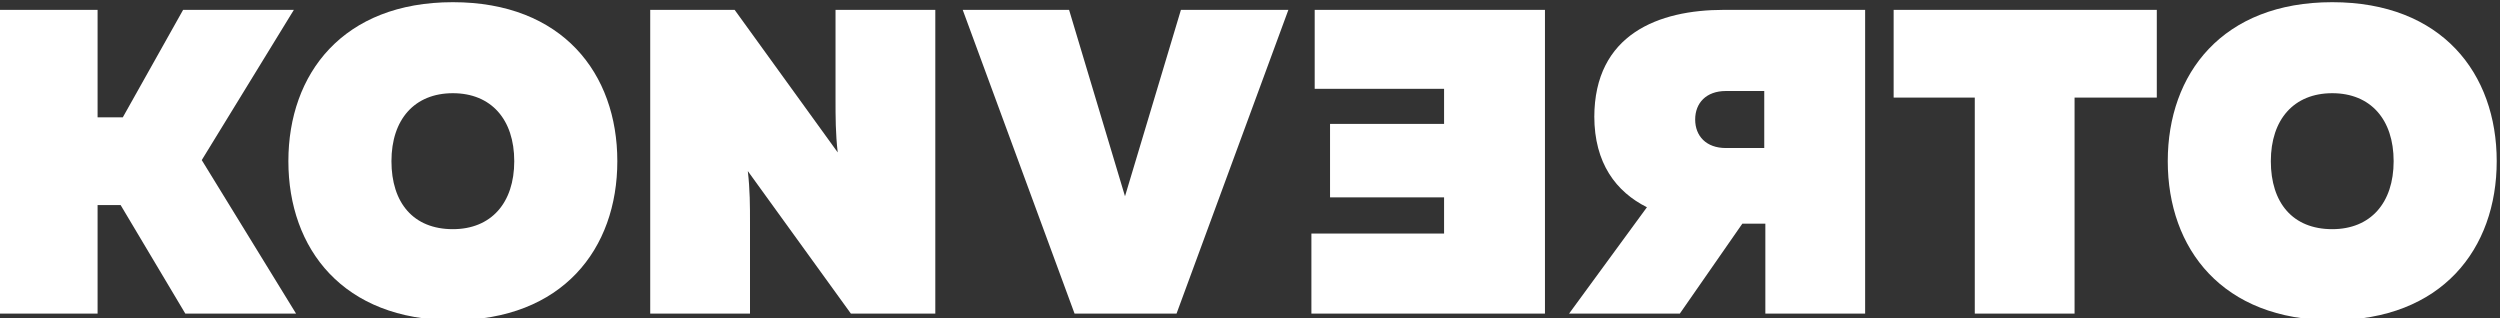
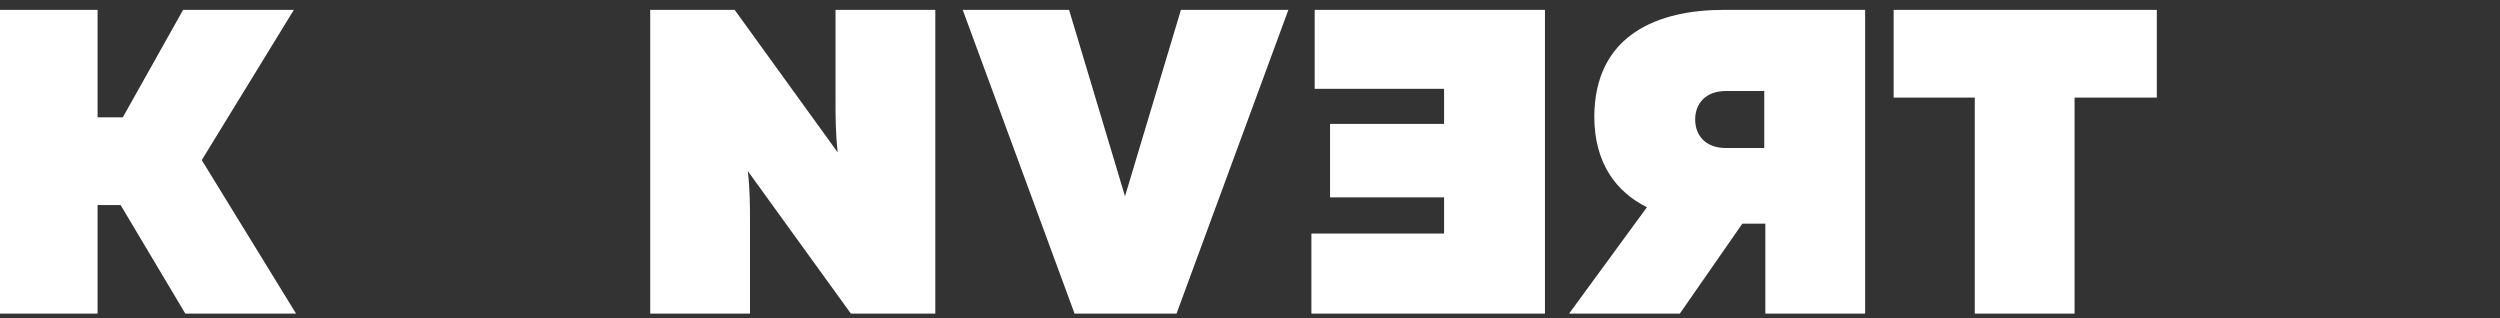
<svg xmlns="http://www.w3.org/2000/svg" width="228" height="29" viewBox="0 0 228 29" fill="none">
  <rect x="0" y="0" width="228" height="29" fill="#333333" stroke="none" />
  <g clip-path="url(#clip0_1003_1872)">
    <path d="M76.2 9.1C76.2 10.6 76.2 12.2 76.4 13.9L67 0.9H59.3V28.6H68.4V20.3C68.4 18.8 68.4 17.3 68.2 15.6L77.6 28.6H85.3V0.9H76.2V9.2V9.1Z" fill="white" />
    <path d="M102.6 17.9L97.5 0.9H87.8L98 28.6H107.3L117.5 0.9H107.7L102.6 17.9Z" fill="white" />
    <path d="M119.9 8.1H131.7V11.3H121.3V18H131.7V21.3H119.6V28.6H140.9V0.9H119.9V8.1Z" fill="white" />
-     <path d="M212.7 0.2C202.7 0.2 197.7 6.7 197.7 14.7C197.7 22.7 202.7 29.2 212.7 29.2C222.7 29.2 227.7 22.7 227.7 14.7C227.7 6.7 222.7 0.2 212.7 0.2ZM212.7 20.9C209.1 20.9 207.1 18.5 207.1 14.7C207.1 10.9 209.2 8.5 212.7 8.5C216.2 8.5 218.3 10.9 218.3 14.7C218.3 18.5 216.2 20.9 212.7 20.9Z" fill="white" />
    <path d="M172.7 8.9H180.1V28.6H189.2V8.9H196.7V0.9H172.7V8.9Z" fill="white" />
    <path d="M145.4 10.6C145.4 14.9 147.4 17.5 150.2 18.9L143.1 28.6H153.2L158.9 20.4H161V28.6H170.1V0.9H157.2C151.3 0.9 145.4 3.1 145.4 10.7V10.6ZM160.9 8.3V13.5H157.4C155.6 13.5 154.6 12.4 154.6 10.9C154.6 9.4 155.6 8.3 157.4 8.3H160.9Z" fill="white" />
-     <path d="M41.3 0.2C31.3 0.2 26.3 6.7 26.3 14.7C26.3 22.7 31.3 29.2 41.3 29.2C51.3 29.2 56.3 22.7 56.3 14.7C56.3 6.7 51.3 0.2 41.3 0.2ZM41.3 20.9C37.7 20.9 35.7 18.5 35.7 14.7C35.7 10.9 37.8 8.5 41.3 8.5C44.8 8.5 46.9 10.9 46.9 14.7C46.9 18.5 44.8 20.9 41.3 20.9Z" fill="white" />
    <path d="M26.8 0.9H16.7L11.2 10.7H8.9V0.9H-0.2V28.6H8.9V18.7H11L16.9 28.6H27L18.4 14.6L26.8 0.9Z" fill="white" />
  </g>
  <defs>
    <clipPath id="clip0_1003_1872">
      <rect width="228" height="29" fill="white" />
    </clipPath>
  </defs>
</svg>